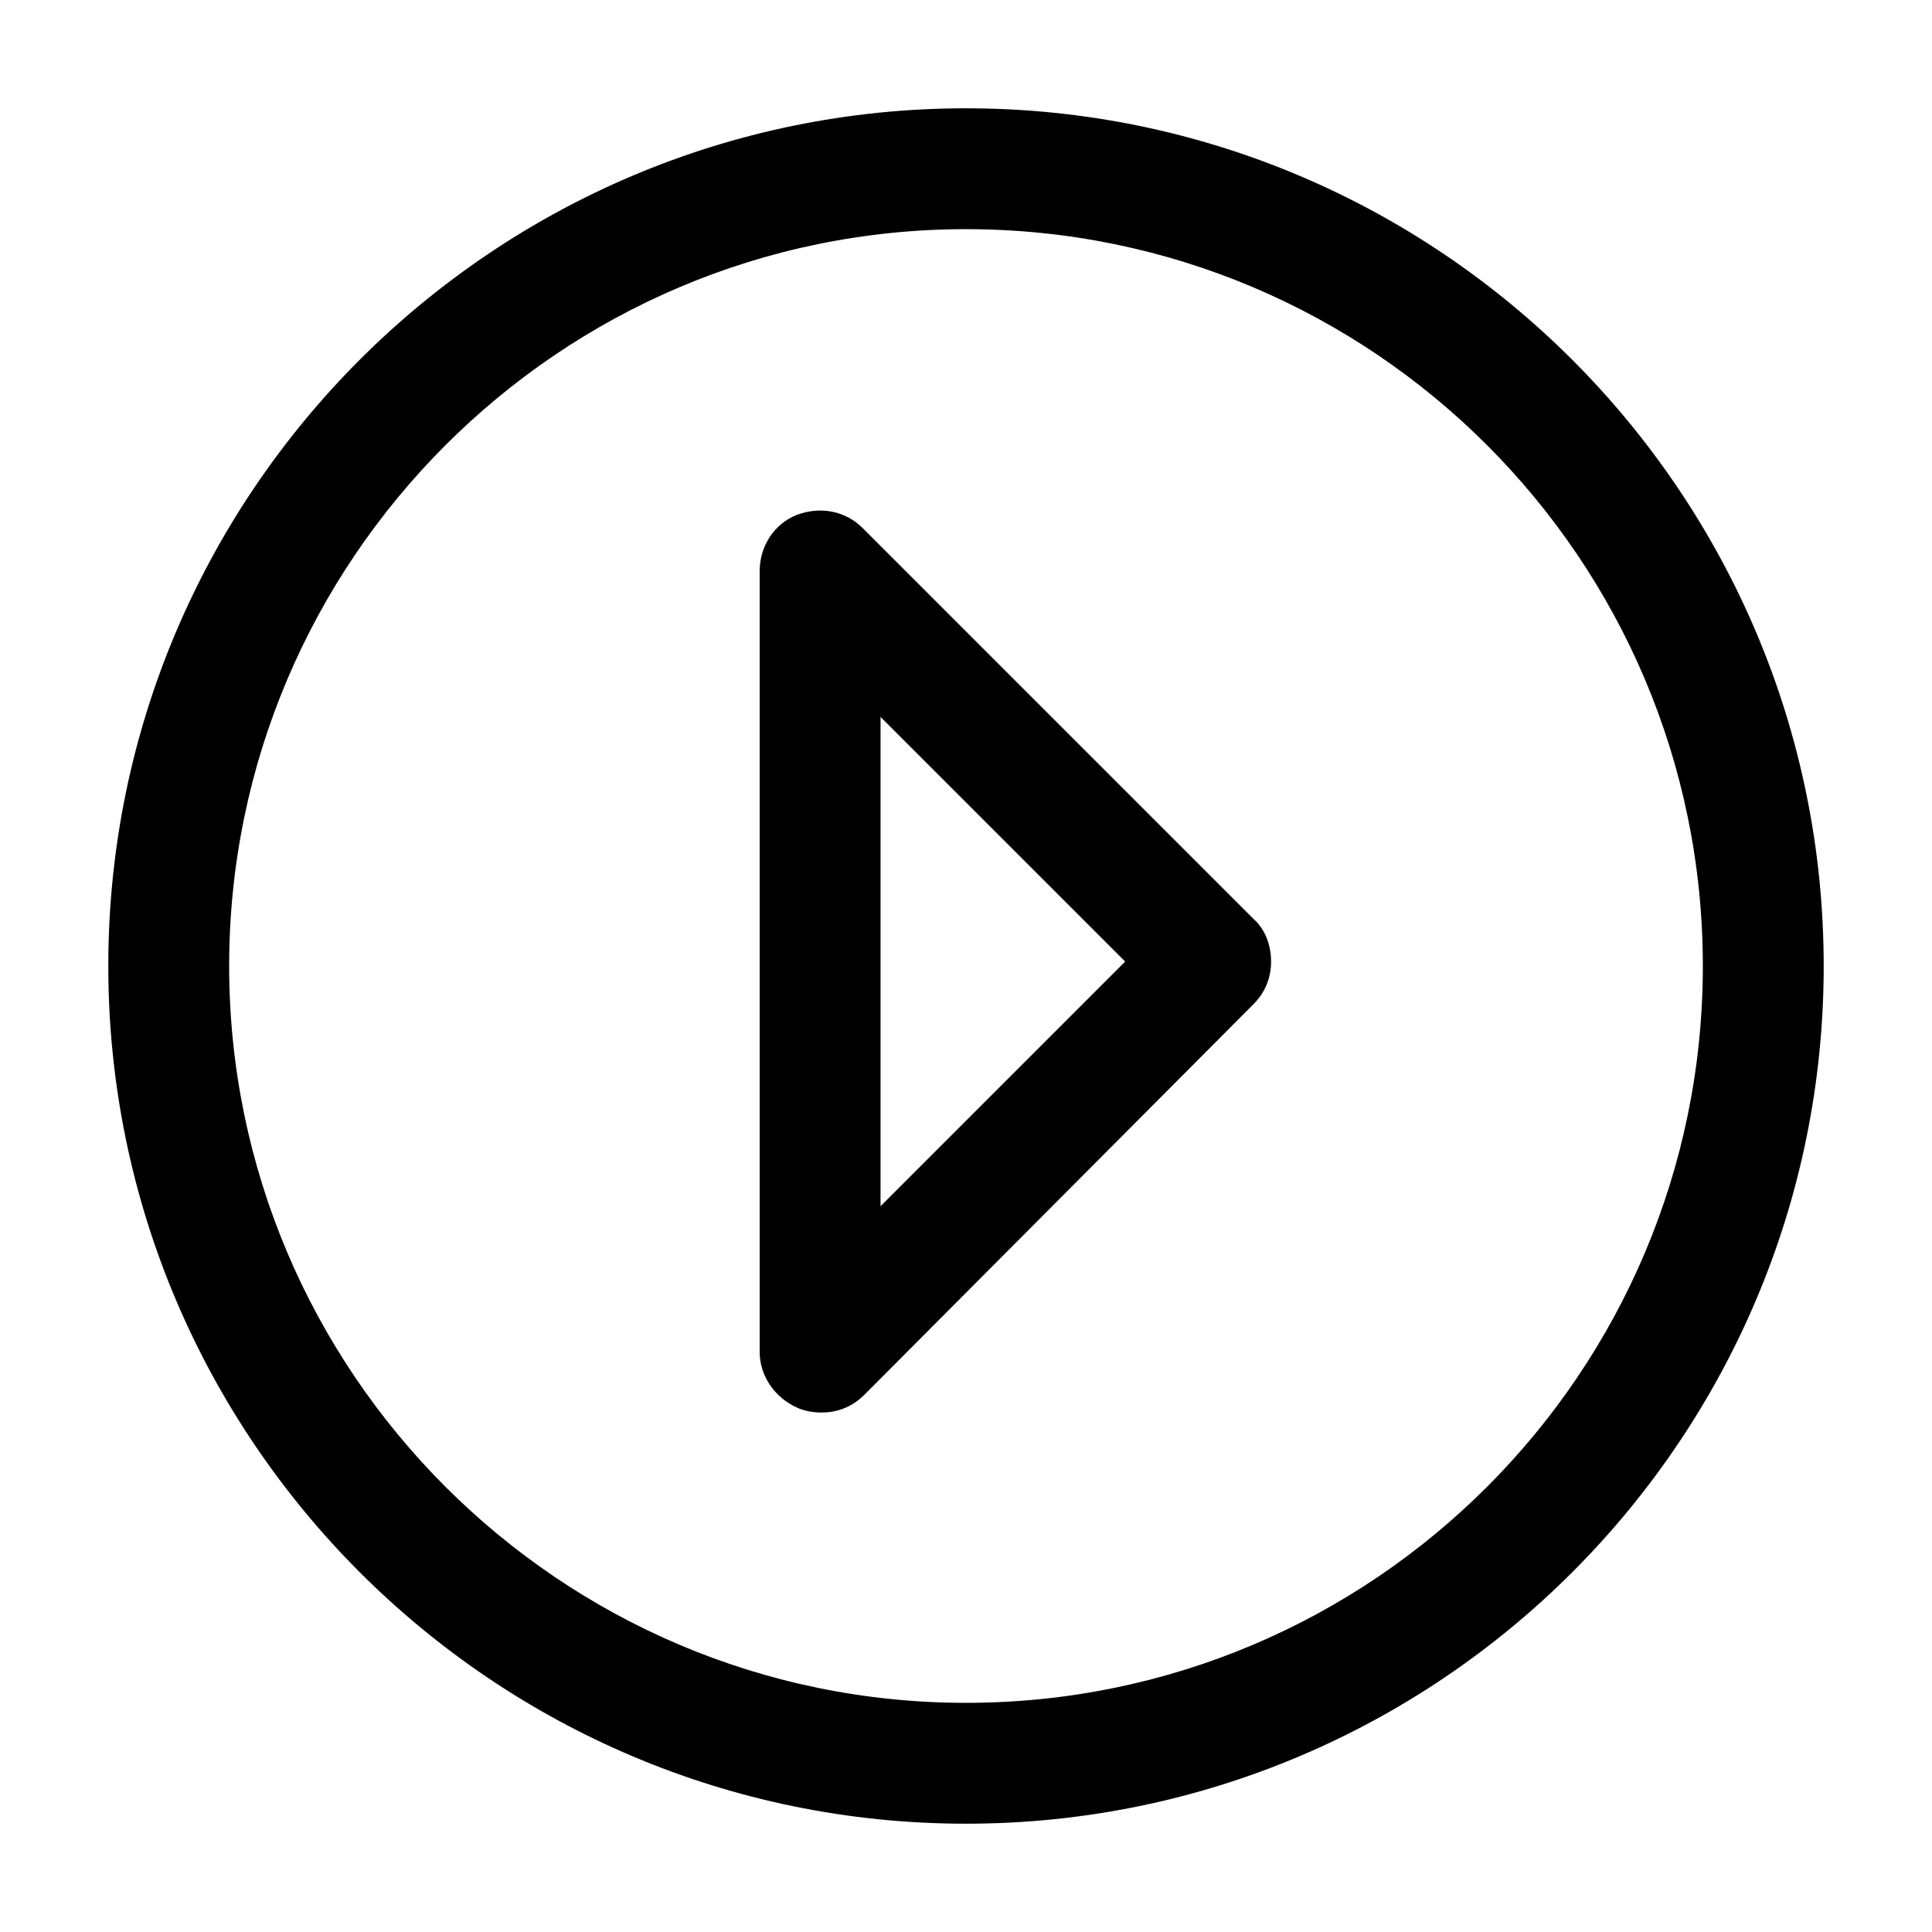
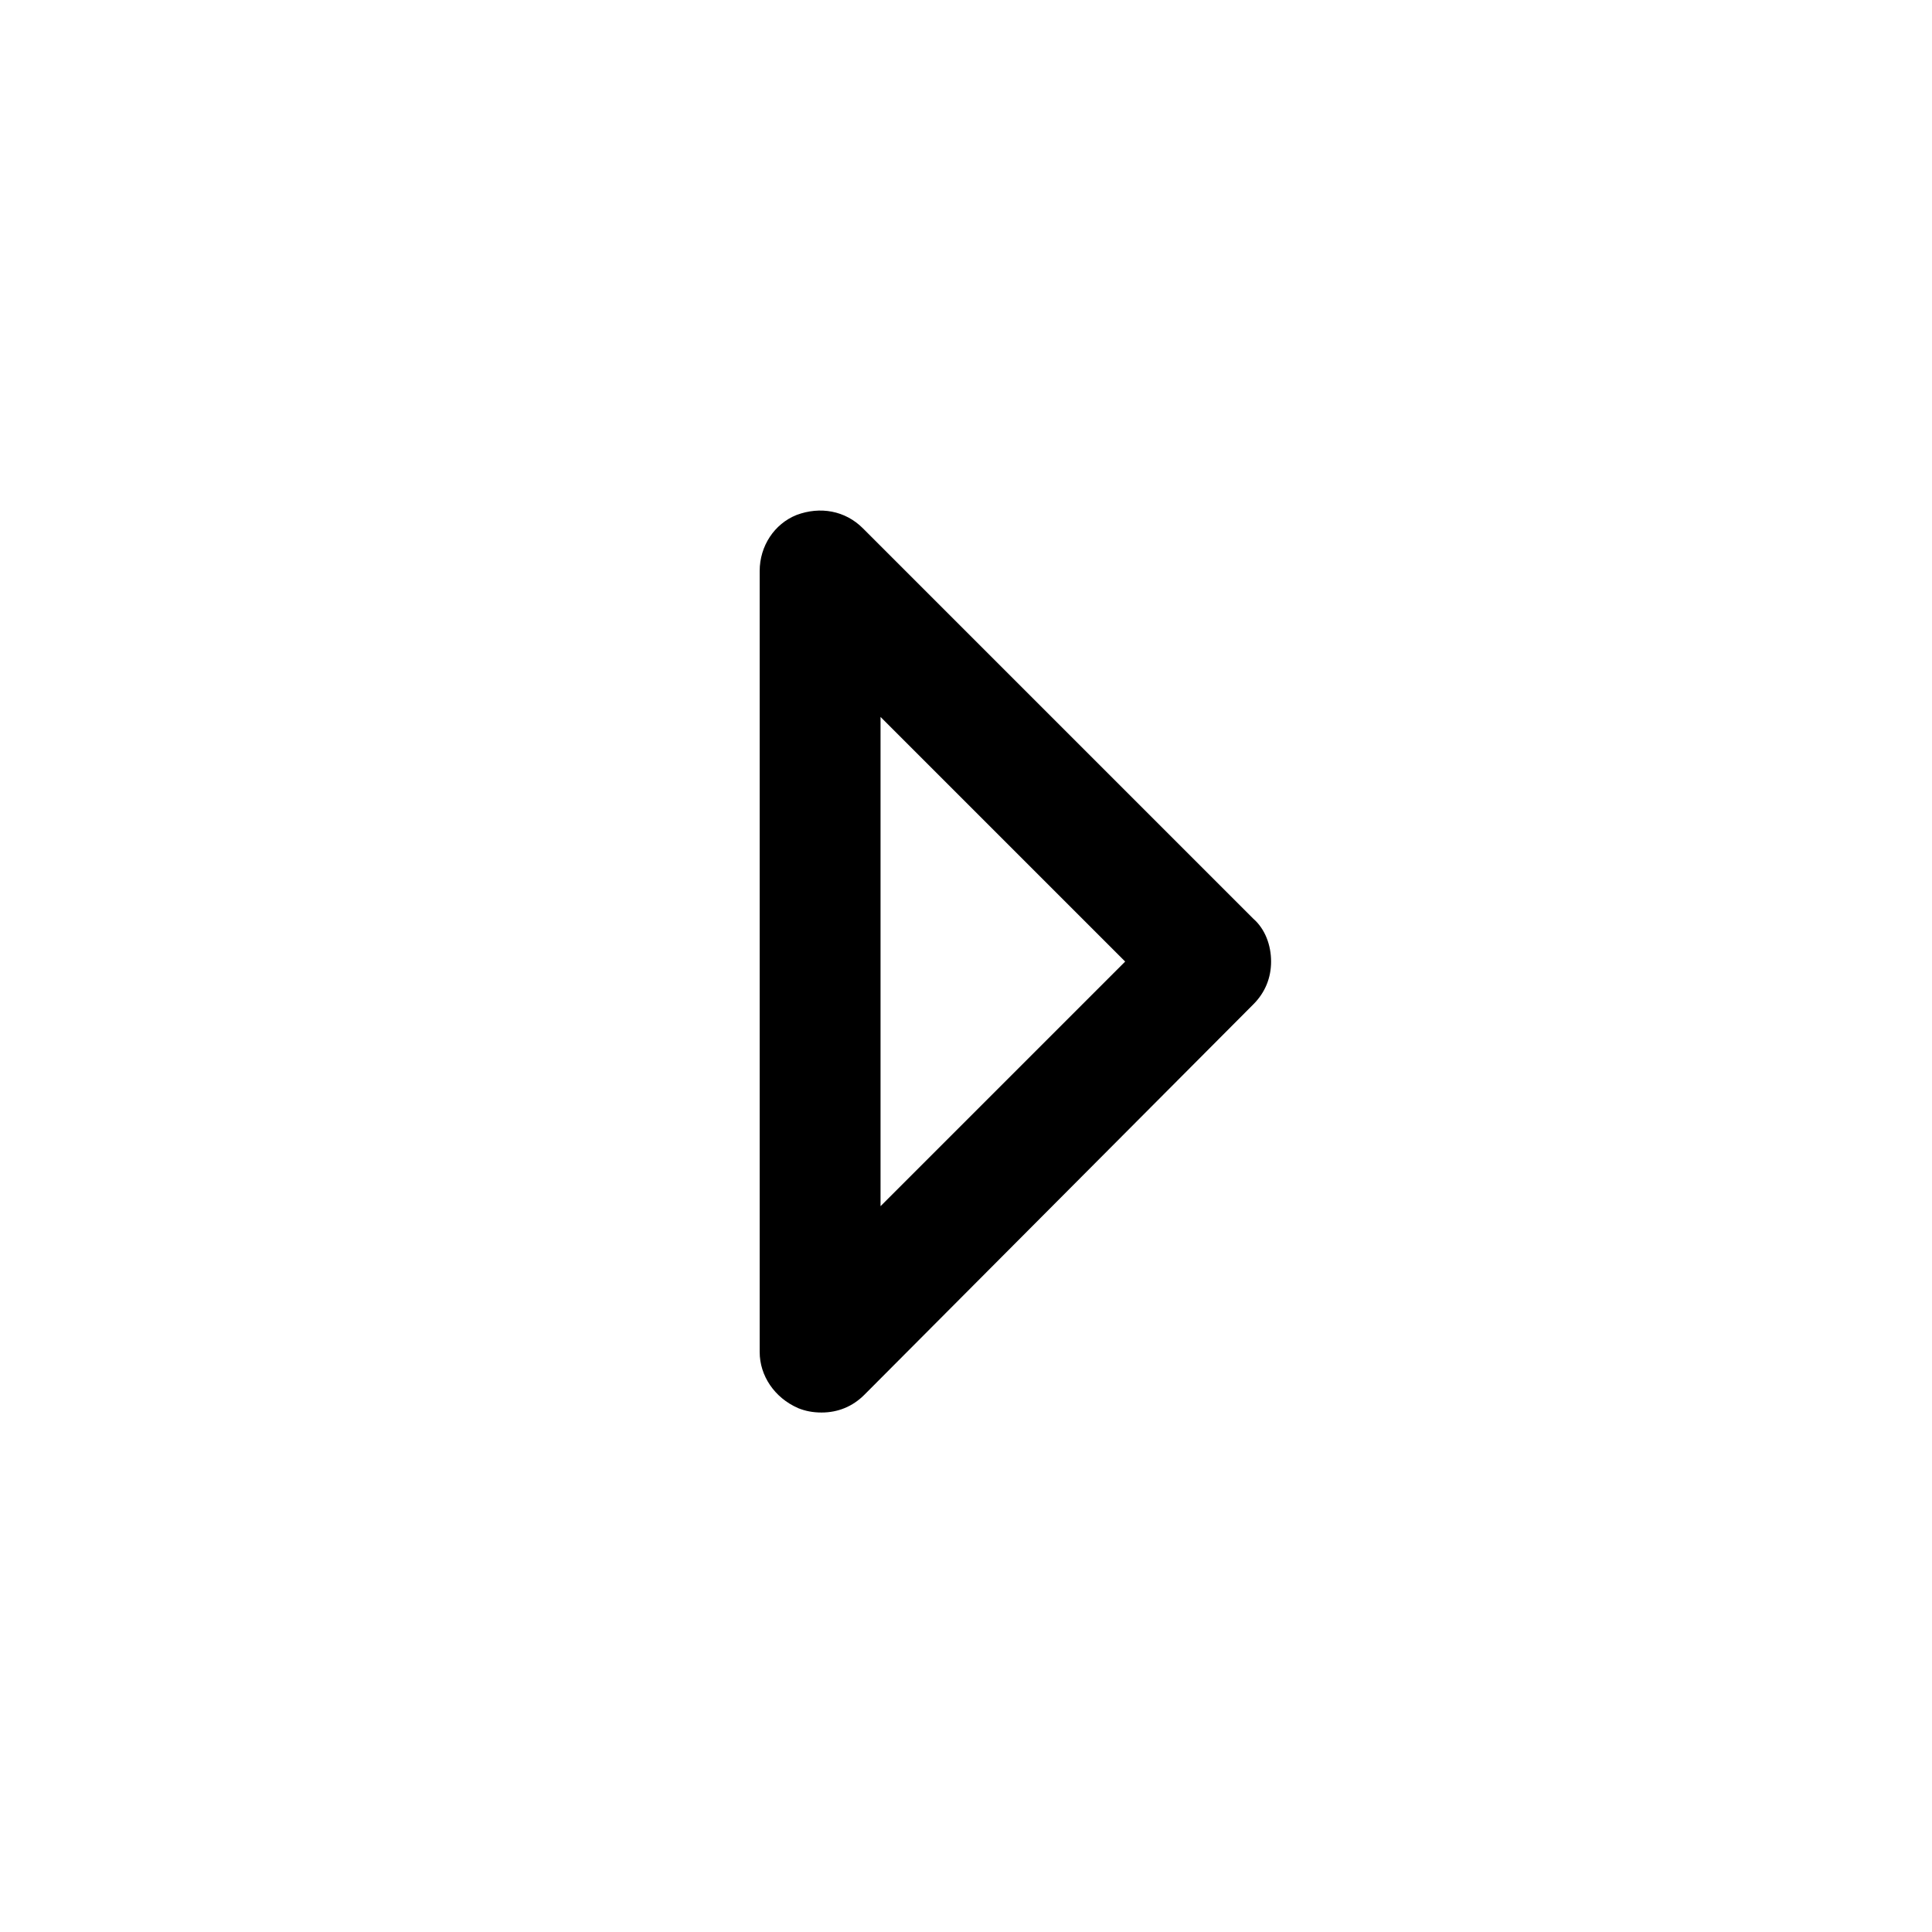
<svg xmlns="http://www.w3.org/2000/svg" fill="#000000" width="800px" height="800px" version="1.1" viewBox="144 144 512 512">
  <g>
-     <path d="m400 627.3c125.37 0 227.3-101.93 227.3-227.3-0.004-125.36-101.94-227.3-227.3-227.3-125.37 0-227.3 101.93-227.3 227.3 0 125.36 101.93 227.3 227.3 227.3zm0-422.57c107.79 0 195.27 87.484 195.27 195.27 0 107.79-87.484 195.27-195.27 195.27-107.79 0-195.27-87.875-195.27-195.27-0.004-107.4 87.48-195.27 195.27-195.27z" />
    <path d="m355.48 517.16c1.953 0.781 3.906 1.172 6.25 1.172 4.297 0 8.203-1.562 11.324-4.688l103.11-103.5c3.125-3.125 4.688-7.031 4.688-11.324 0-4.297-1.562-8.594-4.688-11.328l-103.5-103.5c-4.688-4.688-11.324-5.859-17.574-3.516-5.859 2.344-9.766 8.203-9.766 14.84v206.99c0 6.25 3.906 12.109 10.156 14.844zm21.871-183.17 64.832 64.832-64.832 64.828z" />
  </g>
</svg>